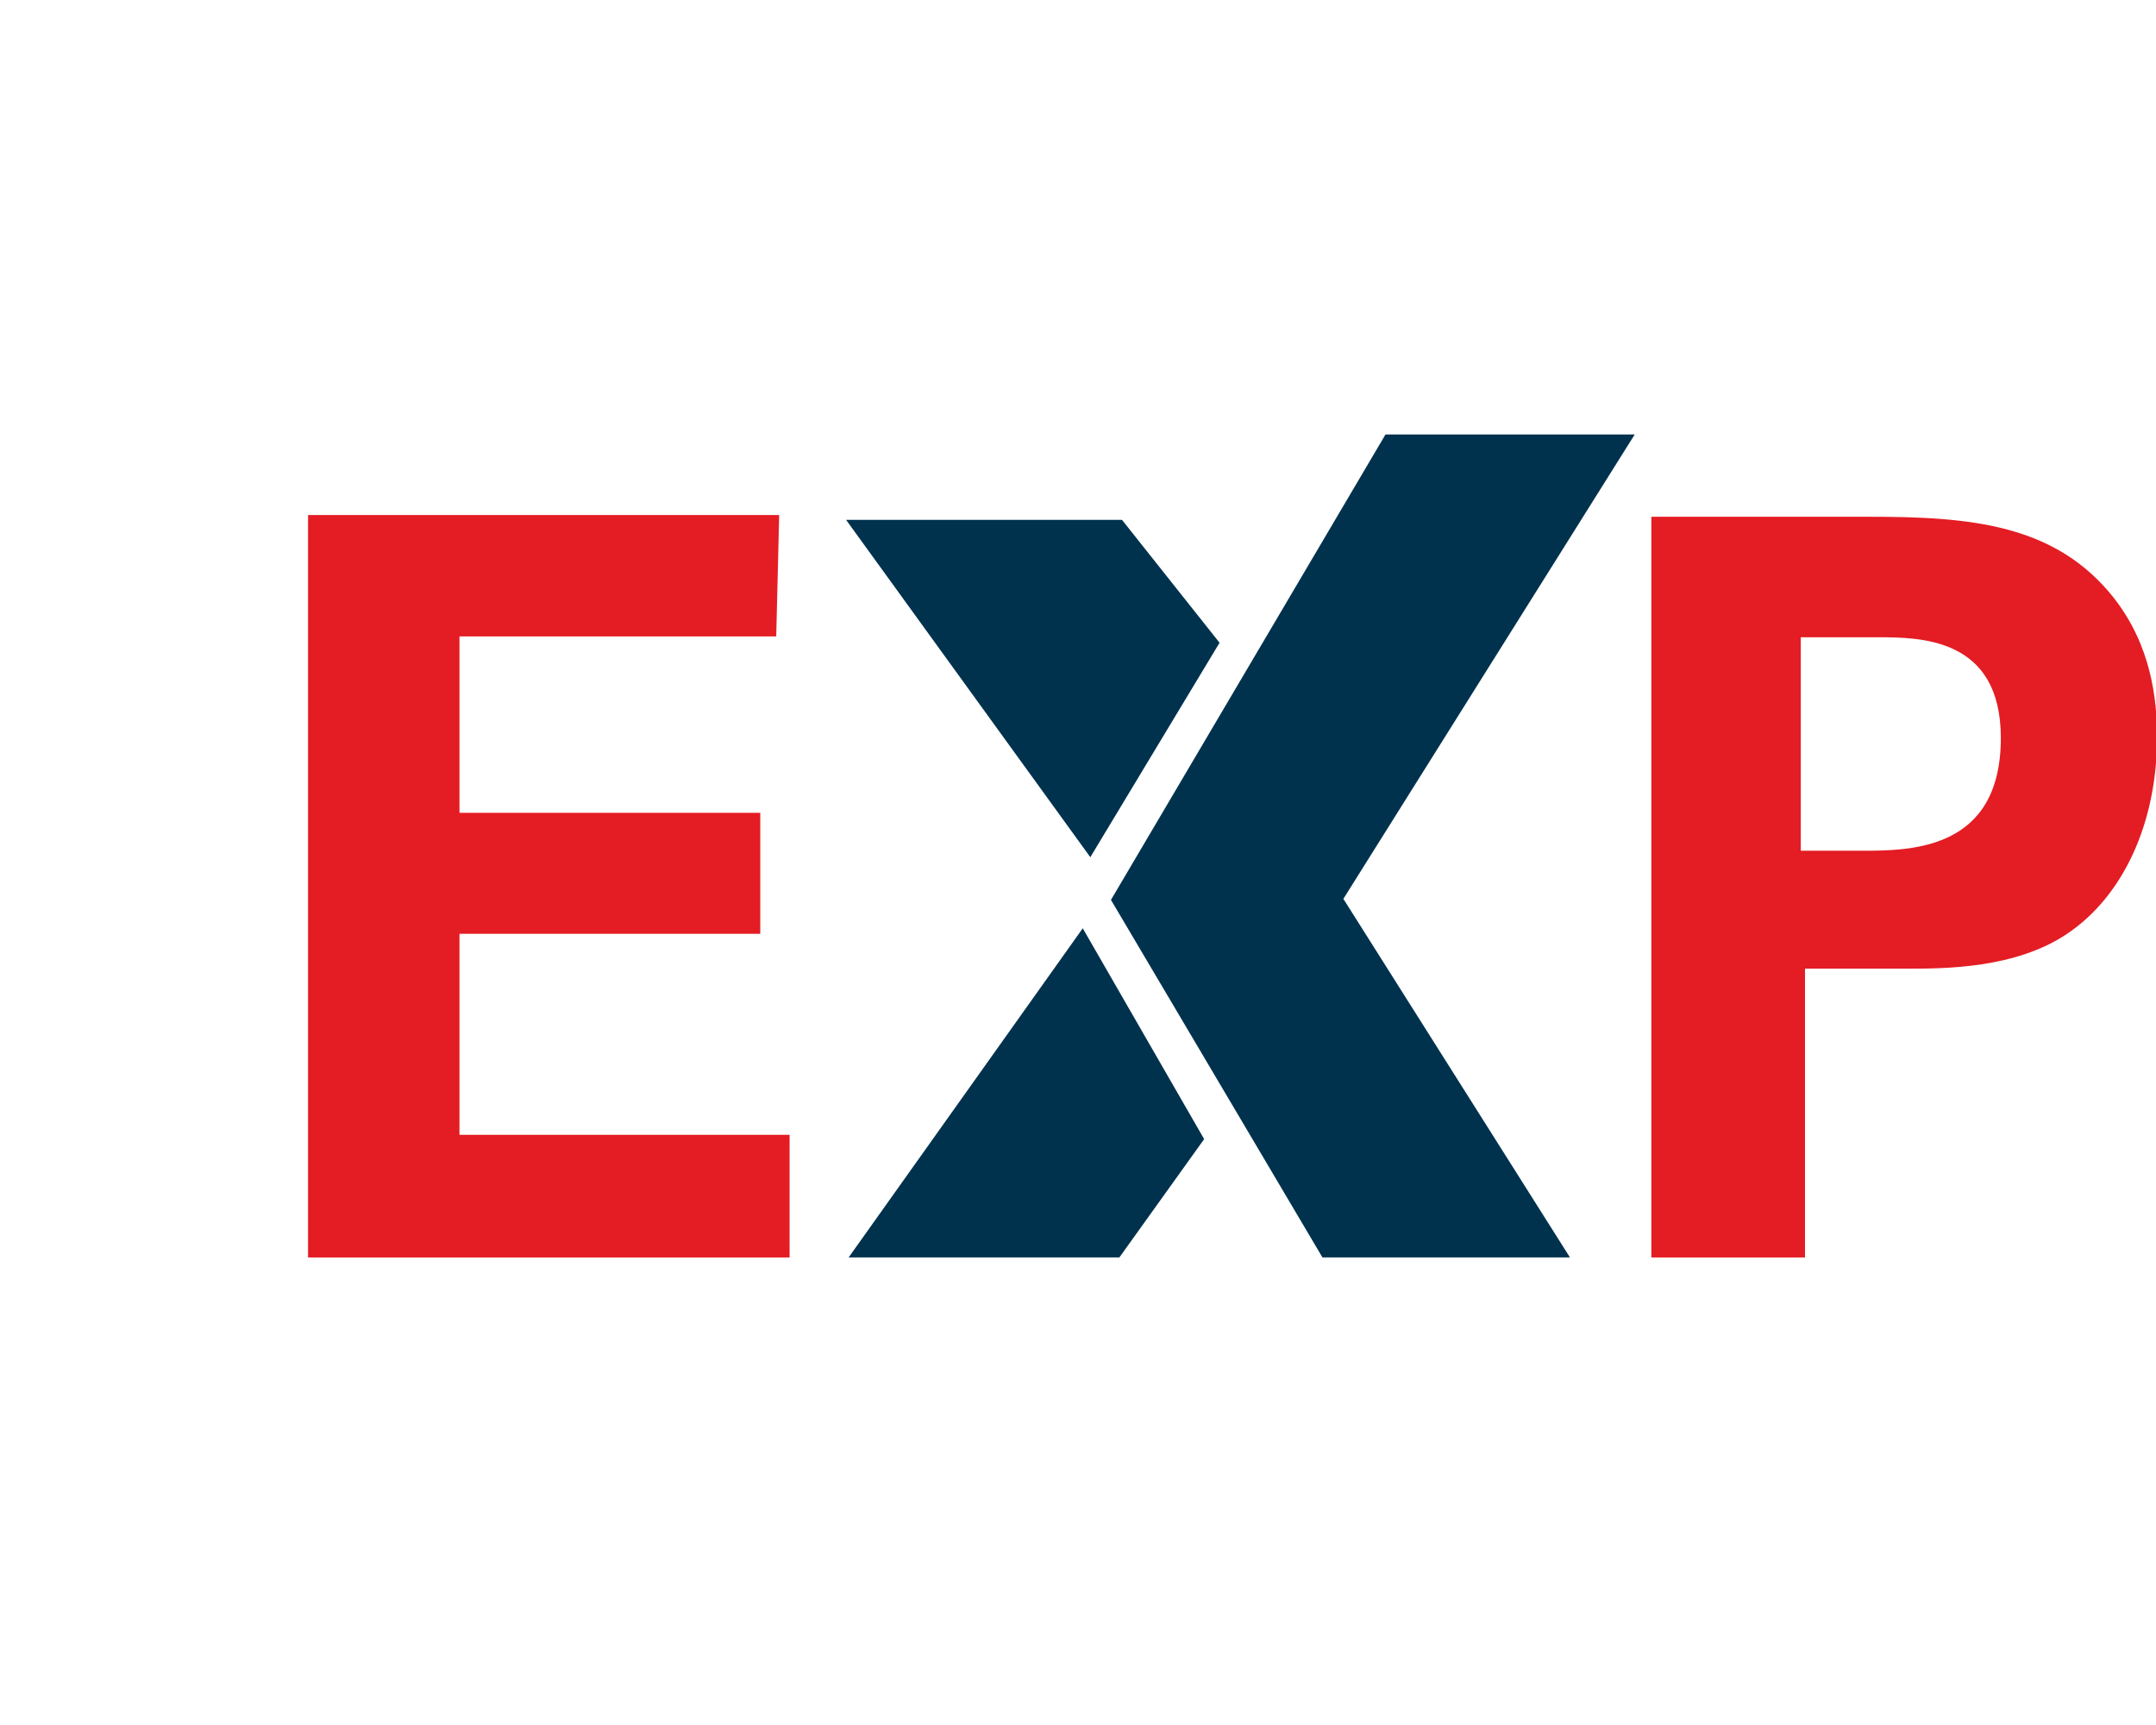
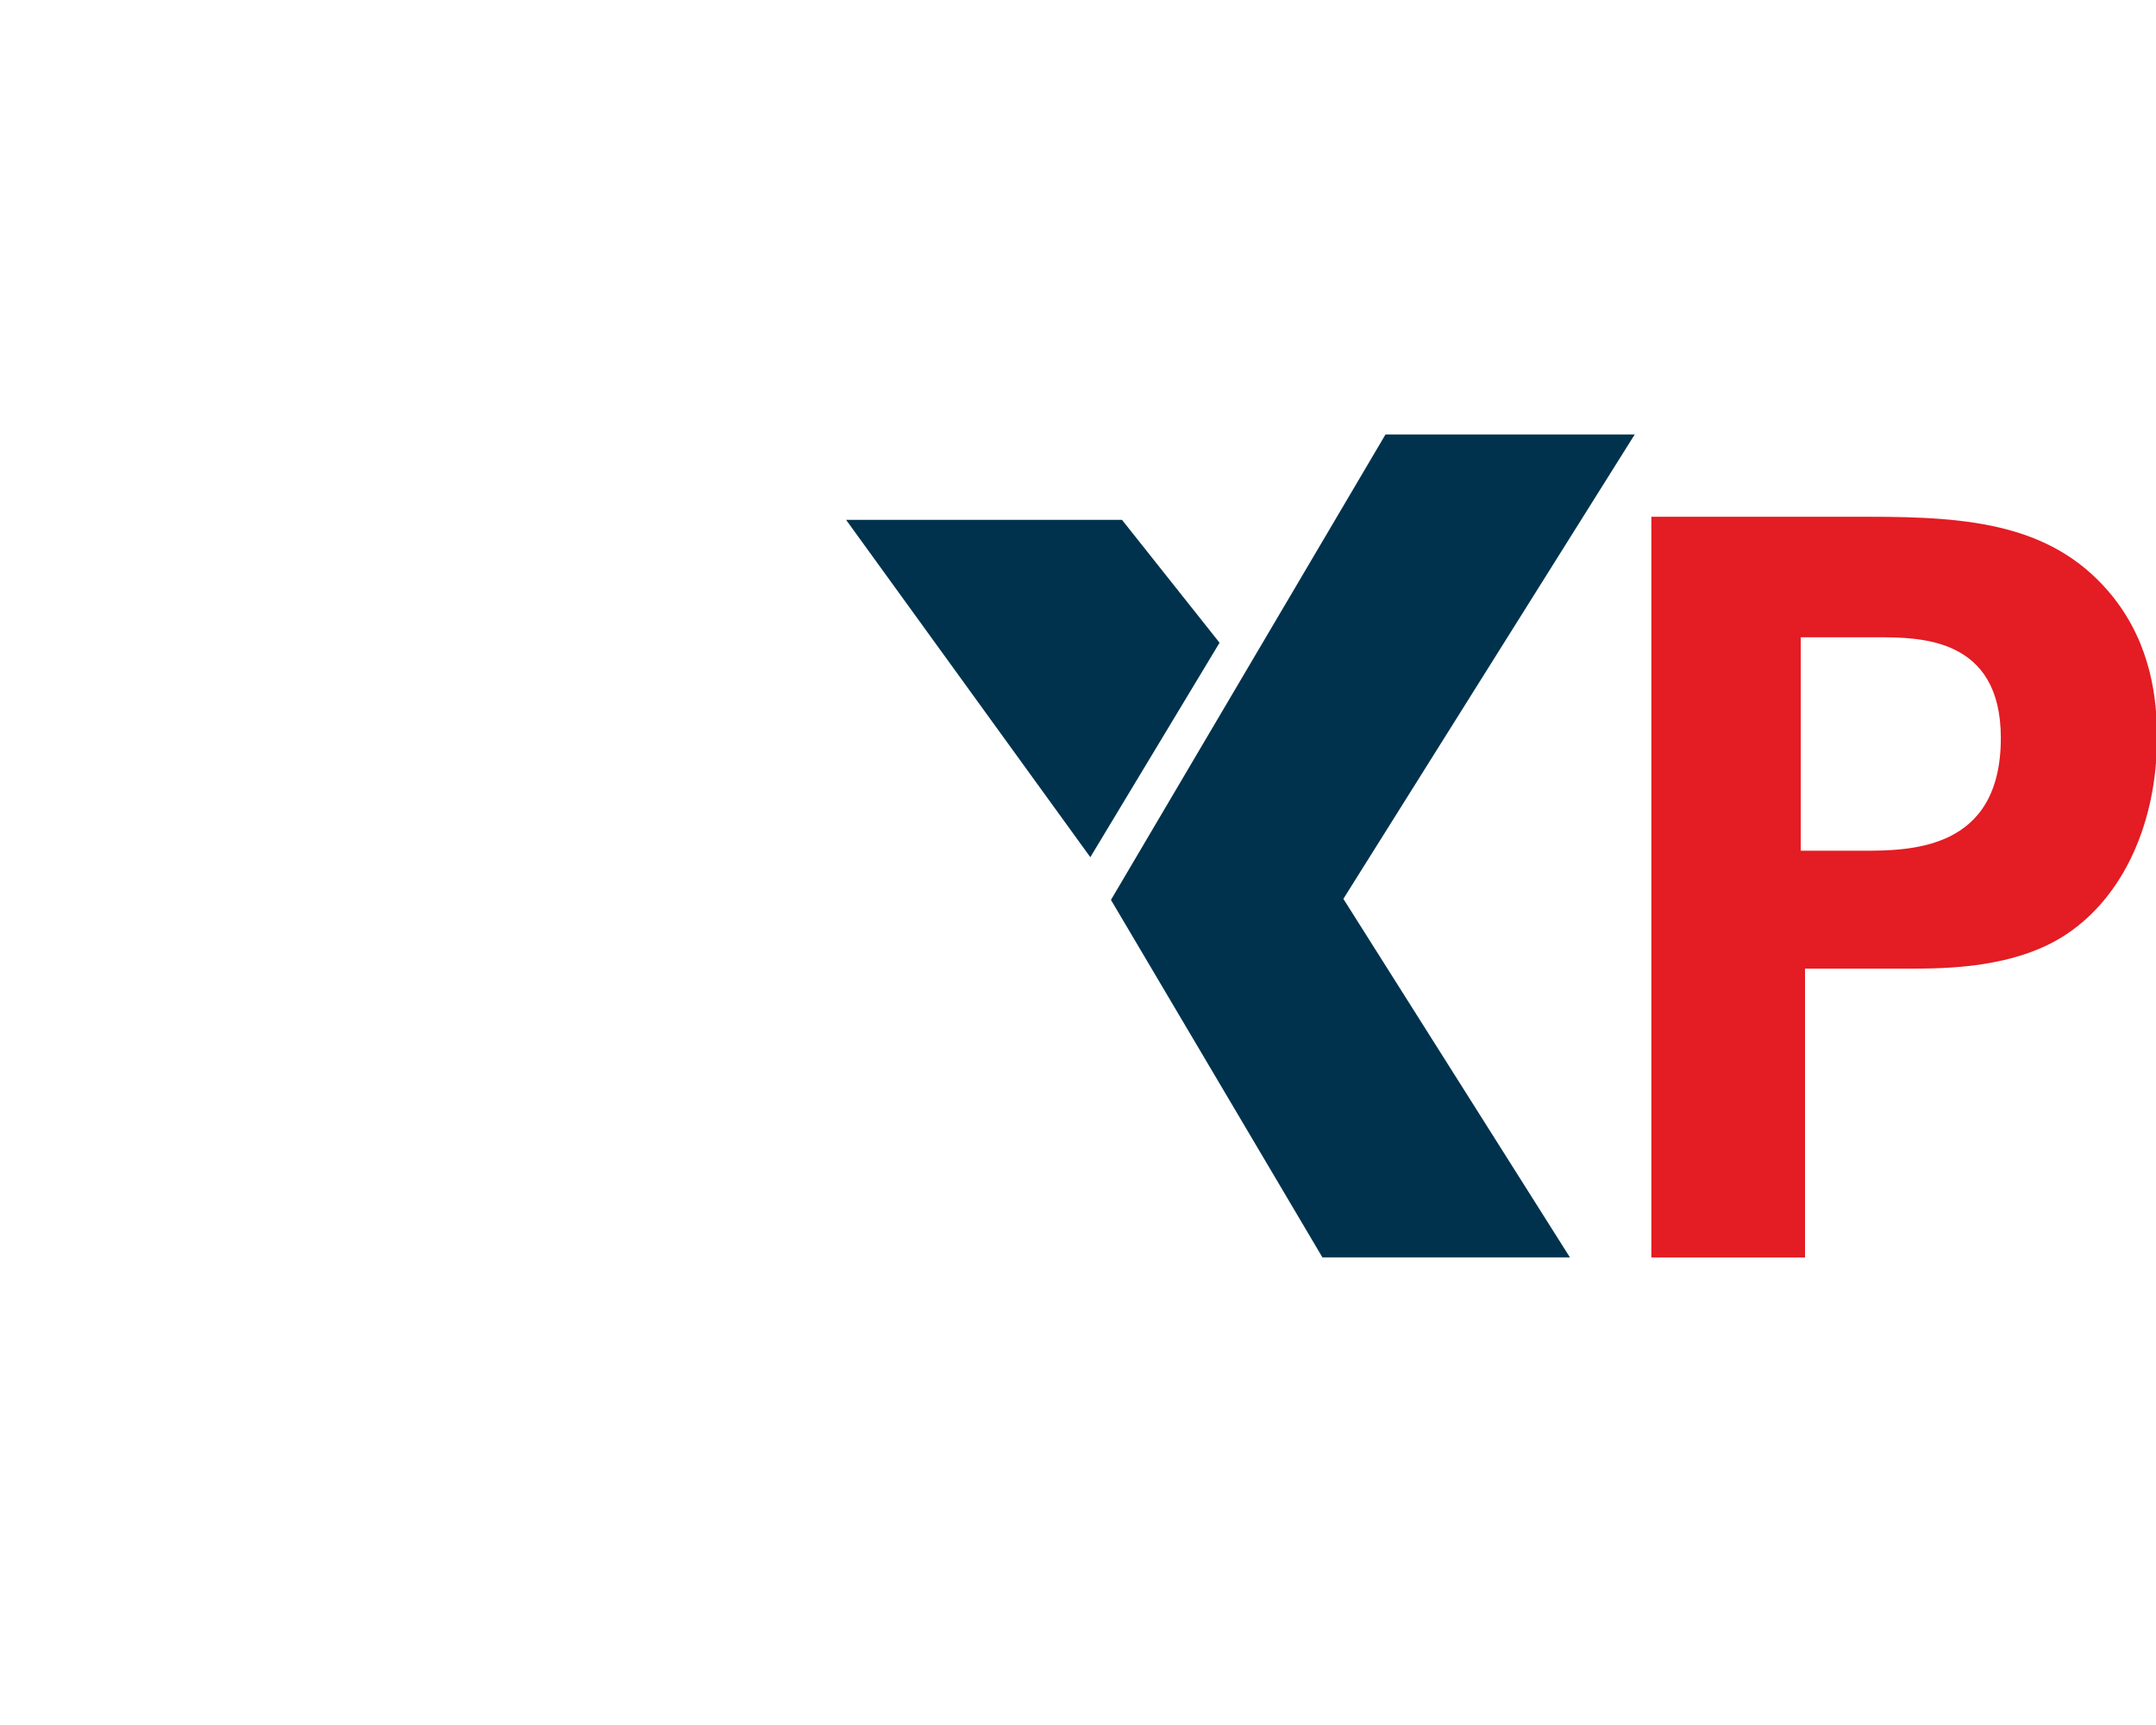
<svg xmlns="http://www.w3.org/2000/svg" id="uuid-124810ab-bd2f-4945-9ef1-1b5a499798a7" width="35" height="28" viewBox="0 0 35 28">
-   <path d="M7.459,18.419v-3.262h4.883v-1.963h-4.883v-2.864h5.142l.048-1.97h-7.648v12.051h7.817v-1.991h-5.358Z" fill="#e41c23" stroke-width="0" />
  <path d="M34.318,9.708c-.95-1.202-2.326-1.32-3.975-1.32h-3.535v12.023h2.494v-4.688h1.656c.608,0,1.76,0,2.599-.566.908-.608,1.46-1.795,1.46-3.192,0-.622-.098-1.488-.699-2.256ZM30.218,13.809h-.985v-3.465h1.236c.699,0,2.012,0,2.012,1.635,0,1.83-1.474,1.83-2.263,1.83Z" fill="#e41c23" stroke-width="0" />
  <polygon points="19.798 10.433 17.7 13.914 13.735 8.438 18.214 8.438 19.798 10.433" fill="#00324d" stroke-width="0" />
-   <polygon points="19.548 18.49 18.172 20.41 13.777 20.41 17.577 15.068 19.548 18.49" fill="#00324d" stroke-width="0" />
  <polygon points="25.486 20.41 21.468 20.41 18.035 14.607 22.492 7.052 26.538 7.052 21.808 14.59 25.486 20.41" fill="#00324d" stroke-width="0" />
</svg>